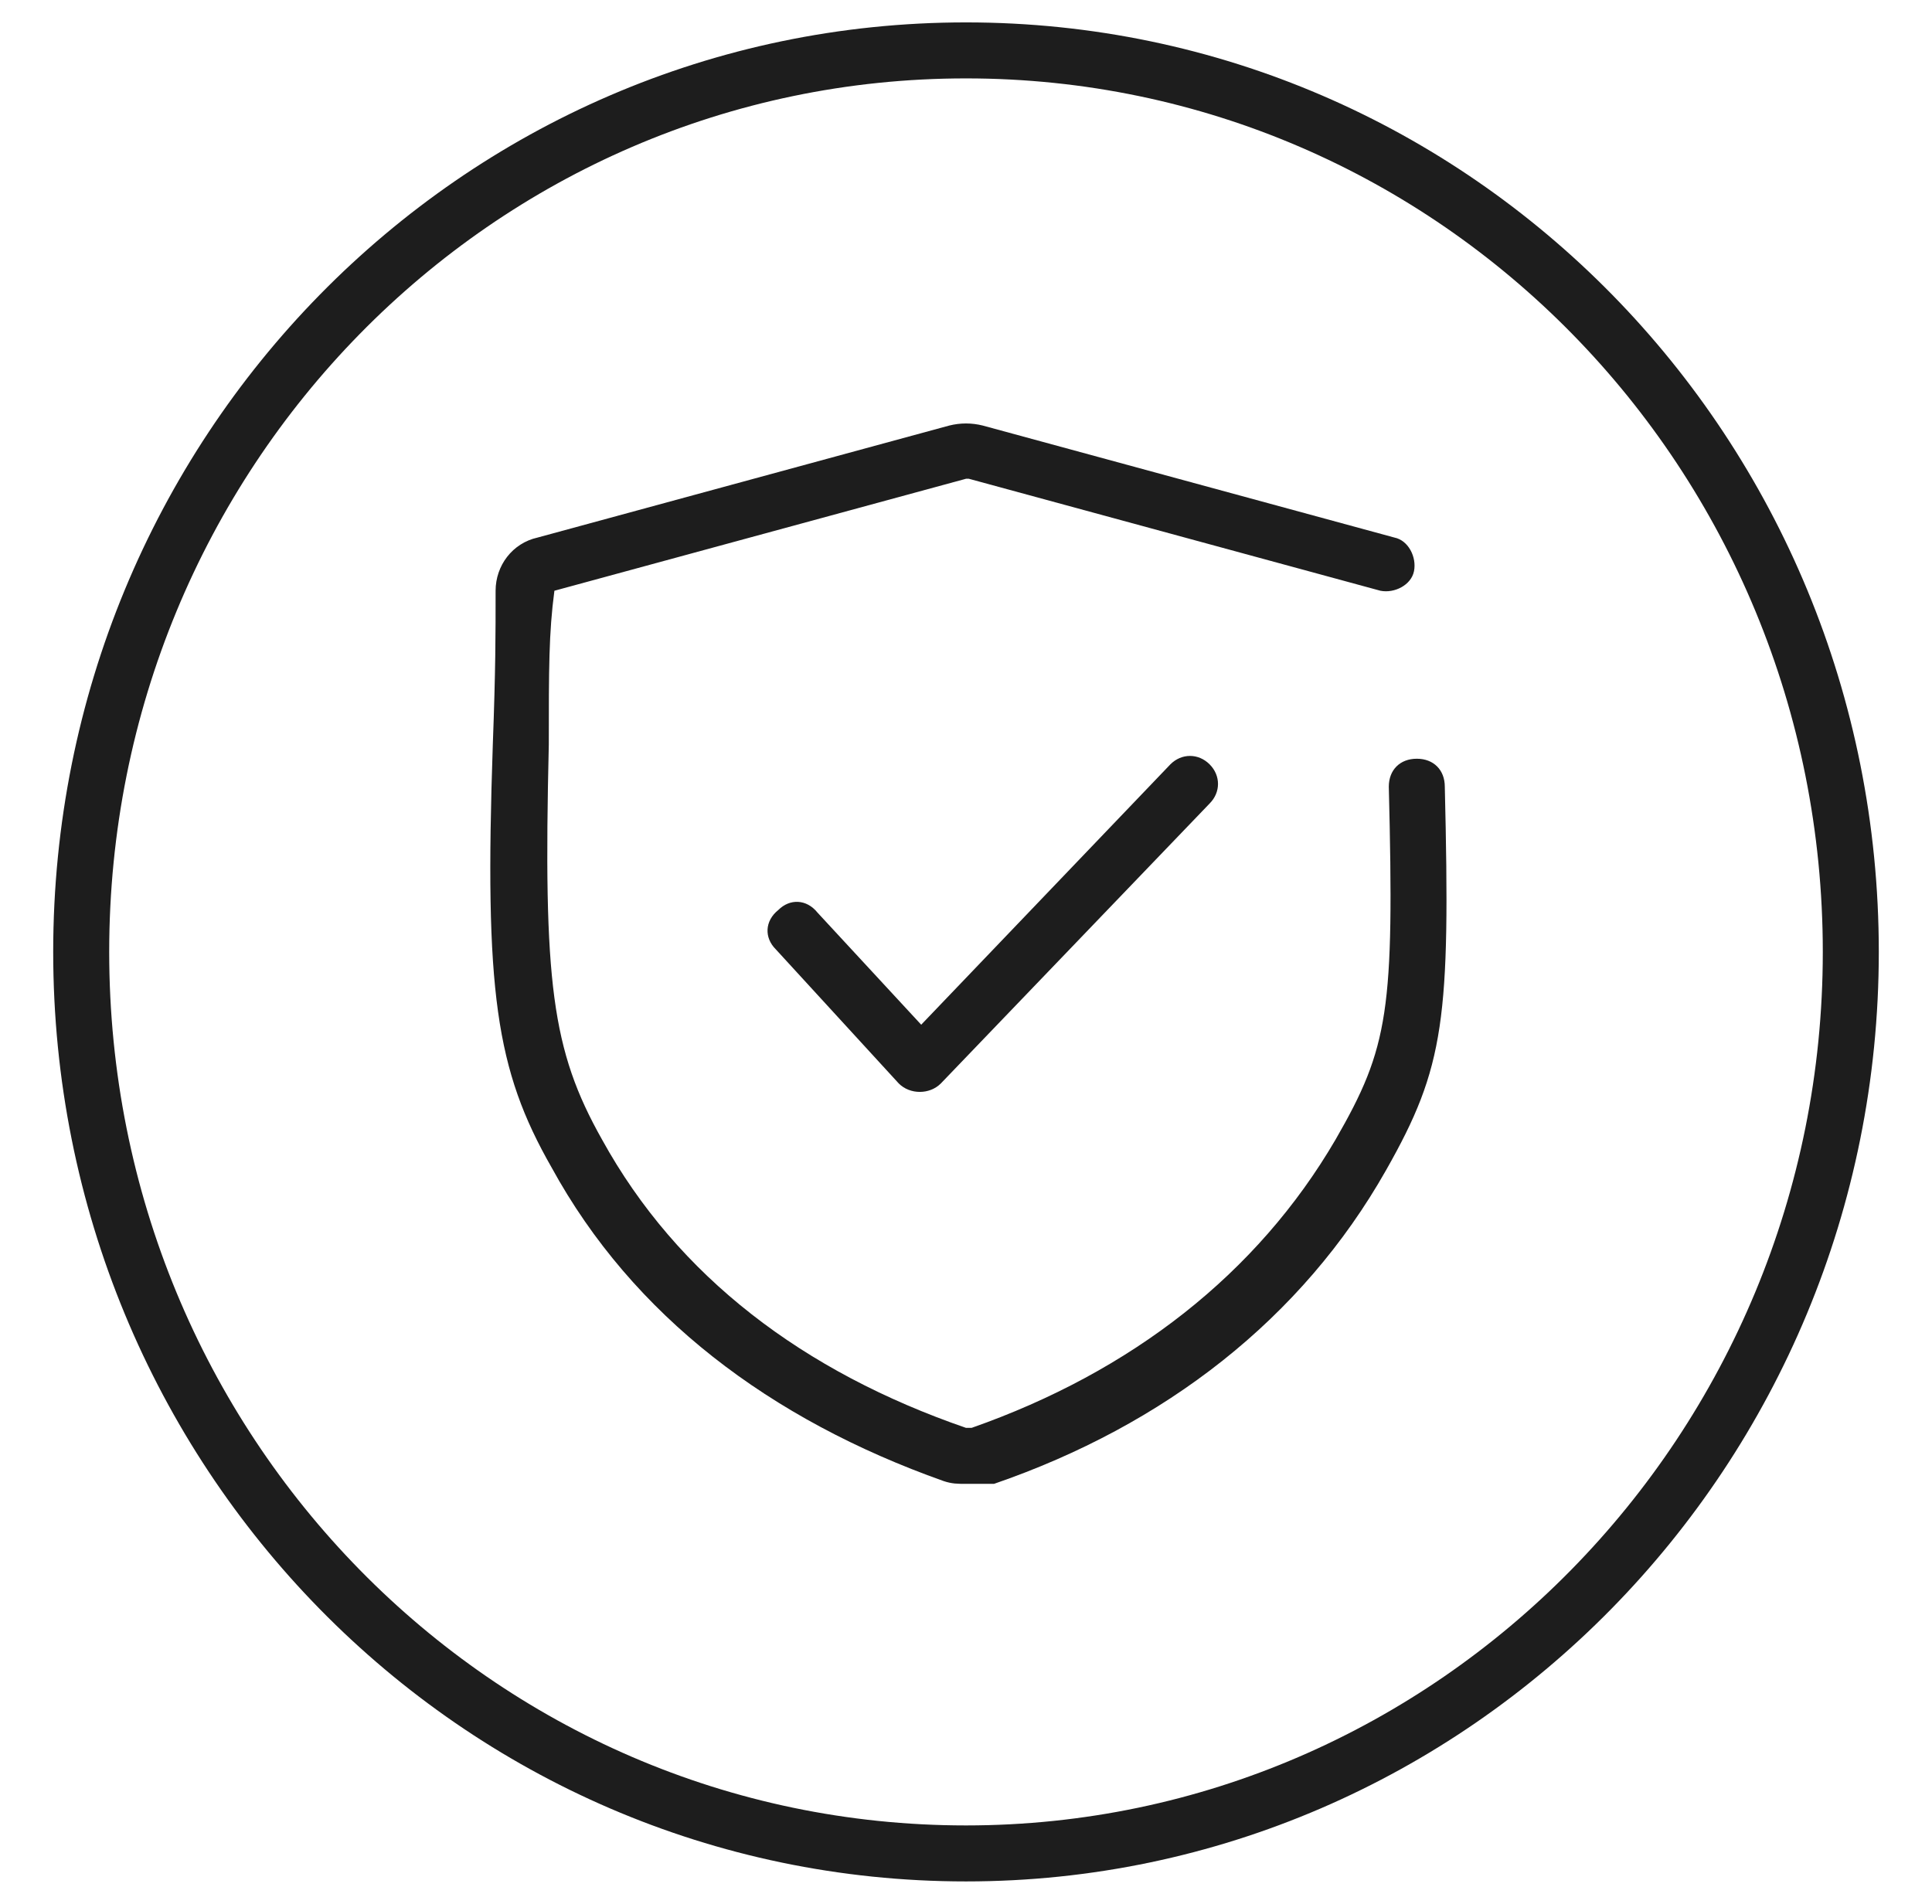
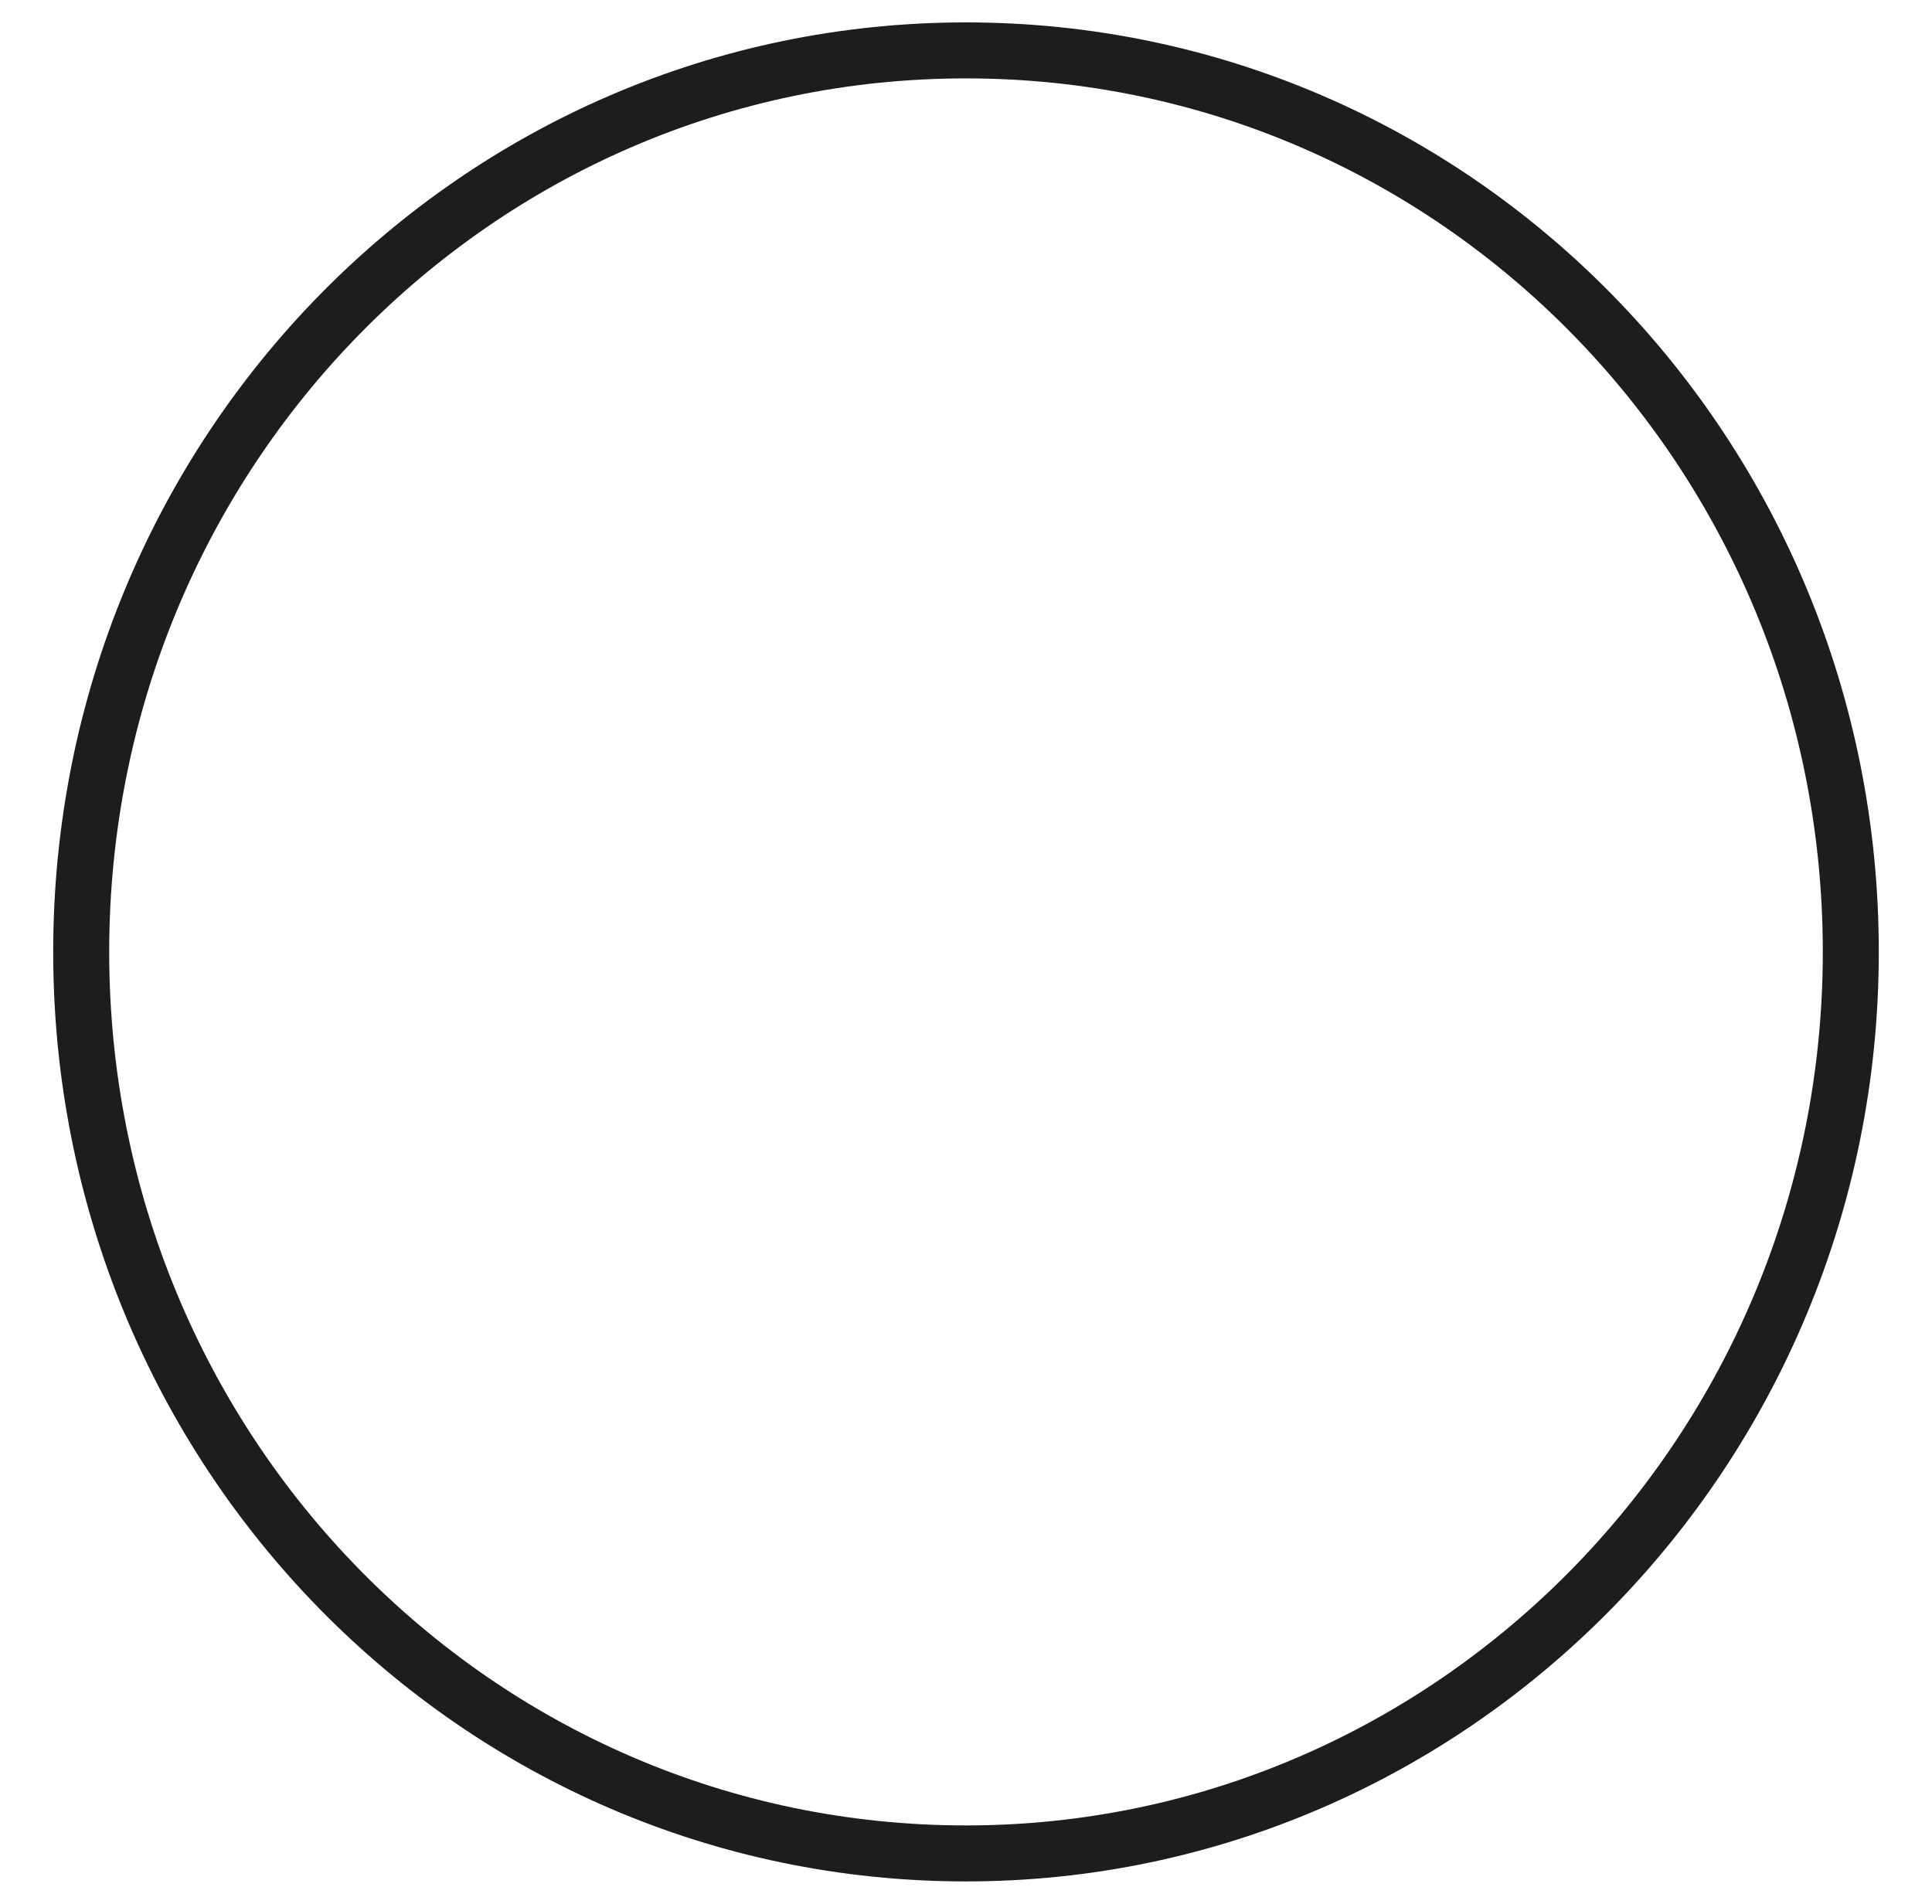
<svg xmlns="http://www.w3.org/2000/svg" version="1.1" id="Ebene_1" x="0px" y="0px" viewBox="0 0 69 68" style="enable-background:new 0 0 69 68;" xml:space="preserve">
  <style type="text/css">
	.st0{fill-rule:evenodd;clip-rule:evenodd;fill:#1D1D1D;}
	.st1{fill:none;stroke:#1D1D1D;stroke-width:2;}
</style>
-   <path class="st0" d="M19.6,26.6c-0.2,8.5,0.1,10.9,1.9,14.1c2.7,4.9,7.2,8.3,13,10.3c0,0,0,0,0.1,0c0,0,0.1,0,0.1,0  c5.7-2,10.2-5.5,13-10.3c1.9-3.3,2.1-4.6,1.9-12.6c0-0.6,0.4-1,1-1c0.6,0,1,0.4,1,1c0.2,8.3,0,10-2.1,13.7c-3,5.3-7.9,9.1-14,11.2  C35,53,34.8,53,34.5,53c-0.3,0-0.5,0-0.8-0.1c-6.2-2.2-11.1-5.9-14-11.2c-2-3.5-2.4-6.3-2.1-15.1c0.1-2.7,0.1-3.9,0.1-5.5  c0-0.9,0.6-1.7,1.5-1.9l14.7-4c0.4-0.1,0.8-0.1,1.2,0l14.7,4c0.5,0.1,0.8,0.7,0.7,1.2c-0.1,0.5-0.7,0.8-1.2,0.7l-14.7-4  c0,0-0.1,0-0.1,0l-14.7,4c0,0,0,0,0,0C19.6,22.6,19.6,23.9,19.6,26.6z M41.8,27.3c0.4-0.4,1-0.4,1.4,0c0.4,0.4,0.4,1,0,1.4l-9.6,10  c-0.4,0.4-1.1,0.4-1.5,0l-4.4-4.8c-0.4-0.4-0.4-1,0.1-1.4c0.4-0.4,1-0.4,1.4,0.1l3.7,4L41.8,27.3z" />
  <path class="st1" d="M34.5,1.8L34.5,1.8C52,1.8,66.1,16.2,66.1,34l0,0c0,17.8-14.2,32.2-31.6,32.2l0,0C17,66.2,2.9,51.8,2.9,34l0,0  C2.9,16.2,17,1.8,34.5,1.8z" />
</svg>